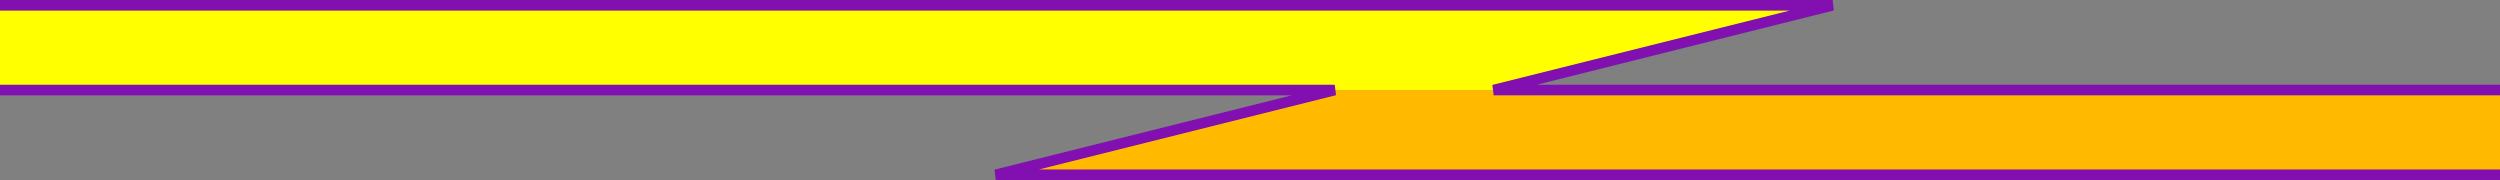
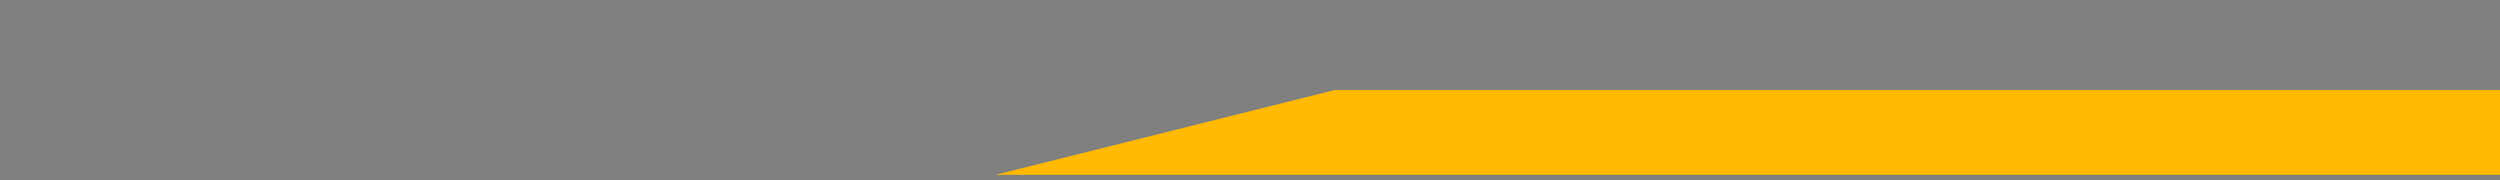
<svg xmlns="http://www.w3.org/2000/svg" width="236" height="17" version="1.2">
  <rect width="100%" height="100%" fill="#808080" stroke="none" />
  <g fill="none" fill-rule="evenodd" stroke="#000" stroke-linecap="square" stroke-linejoin="bevel" font-family="'Sans Serif'" font-size="12.5" font-weight="400">
-     <path fill="#ff0" stroke="none" d="M0 8.5v-8h173l-32 8H0" />
    <path fill="#ffba00" stroke="none" d="M236 8.5v8H94l32-8h110" />
-     <path stroke="#820faf" stroke-linecap="butt" stroke-linejoin="miter" stroke-miterlimit="2" d="M0 8.5h126l-32 8h142M0 .5h173l-32 8h95" />
  </g>
</svg>